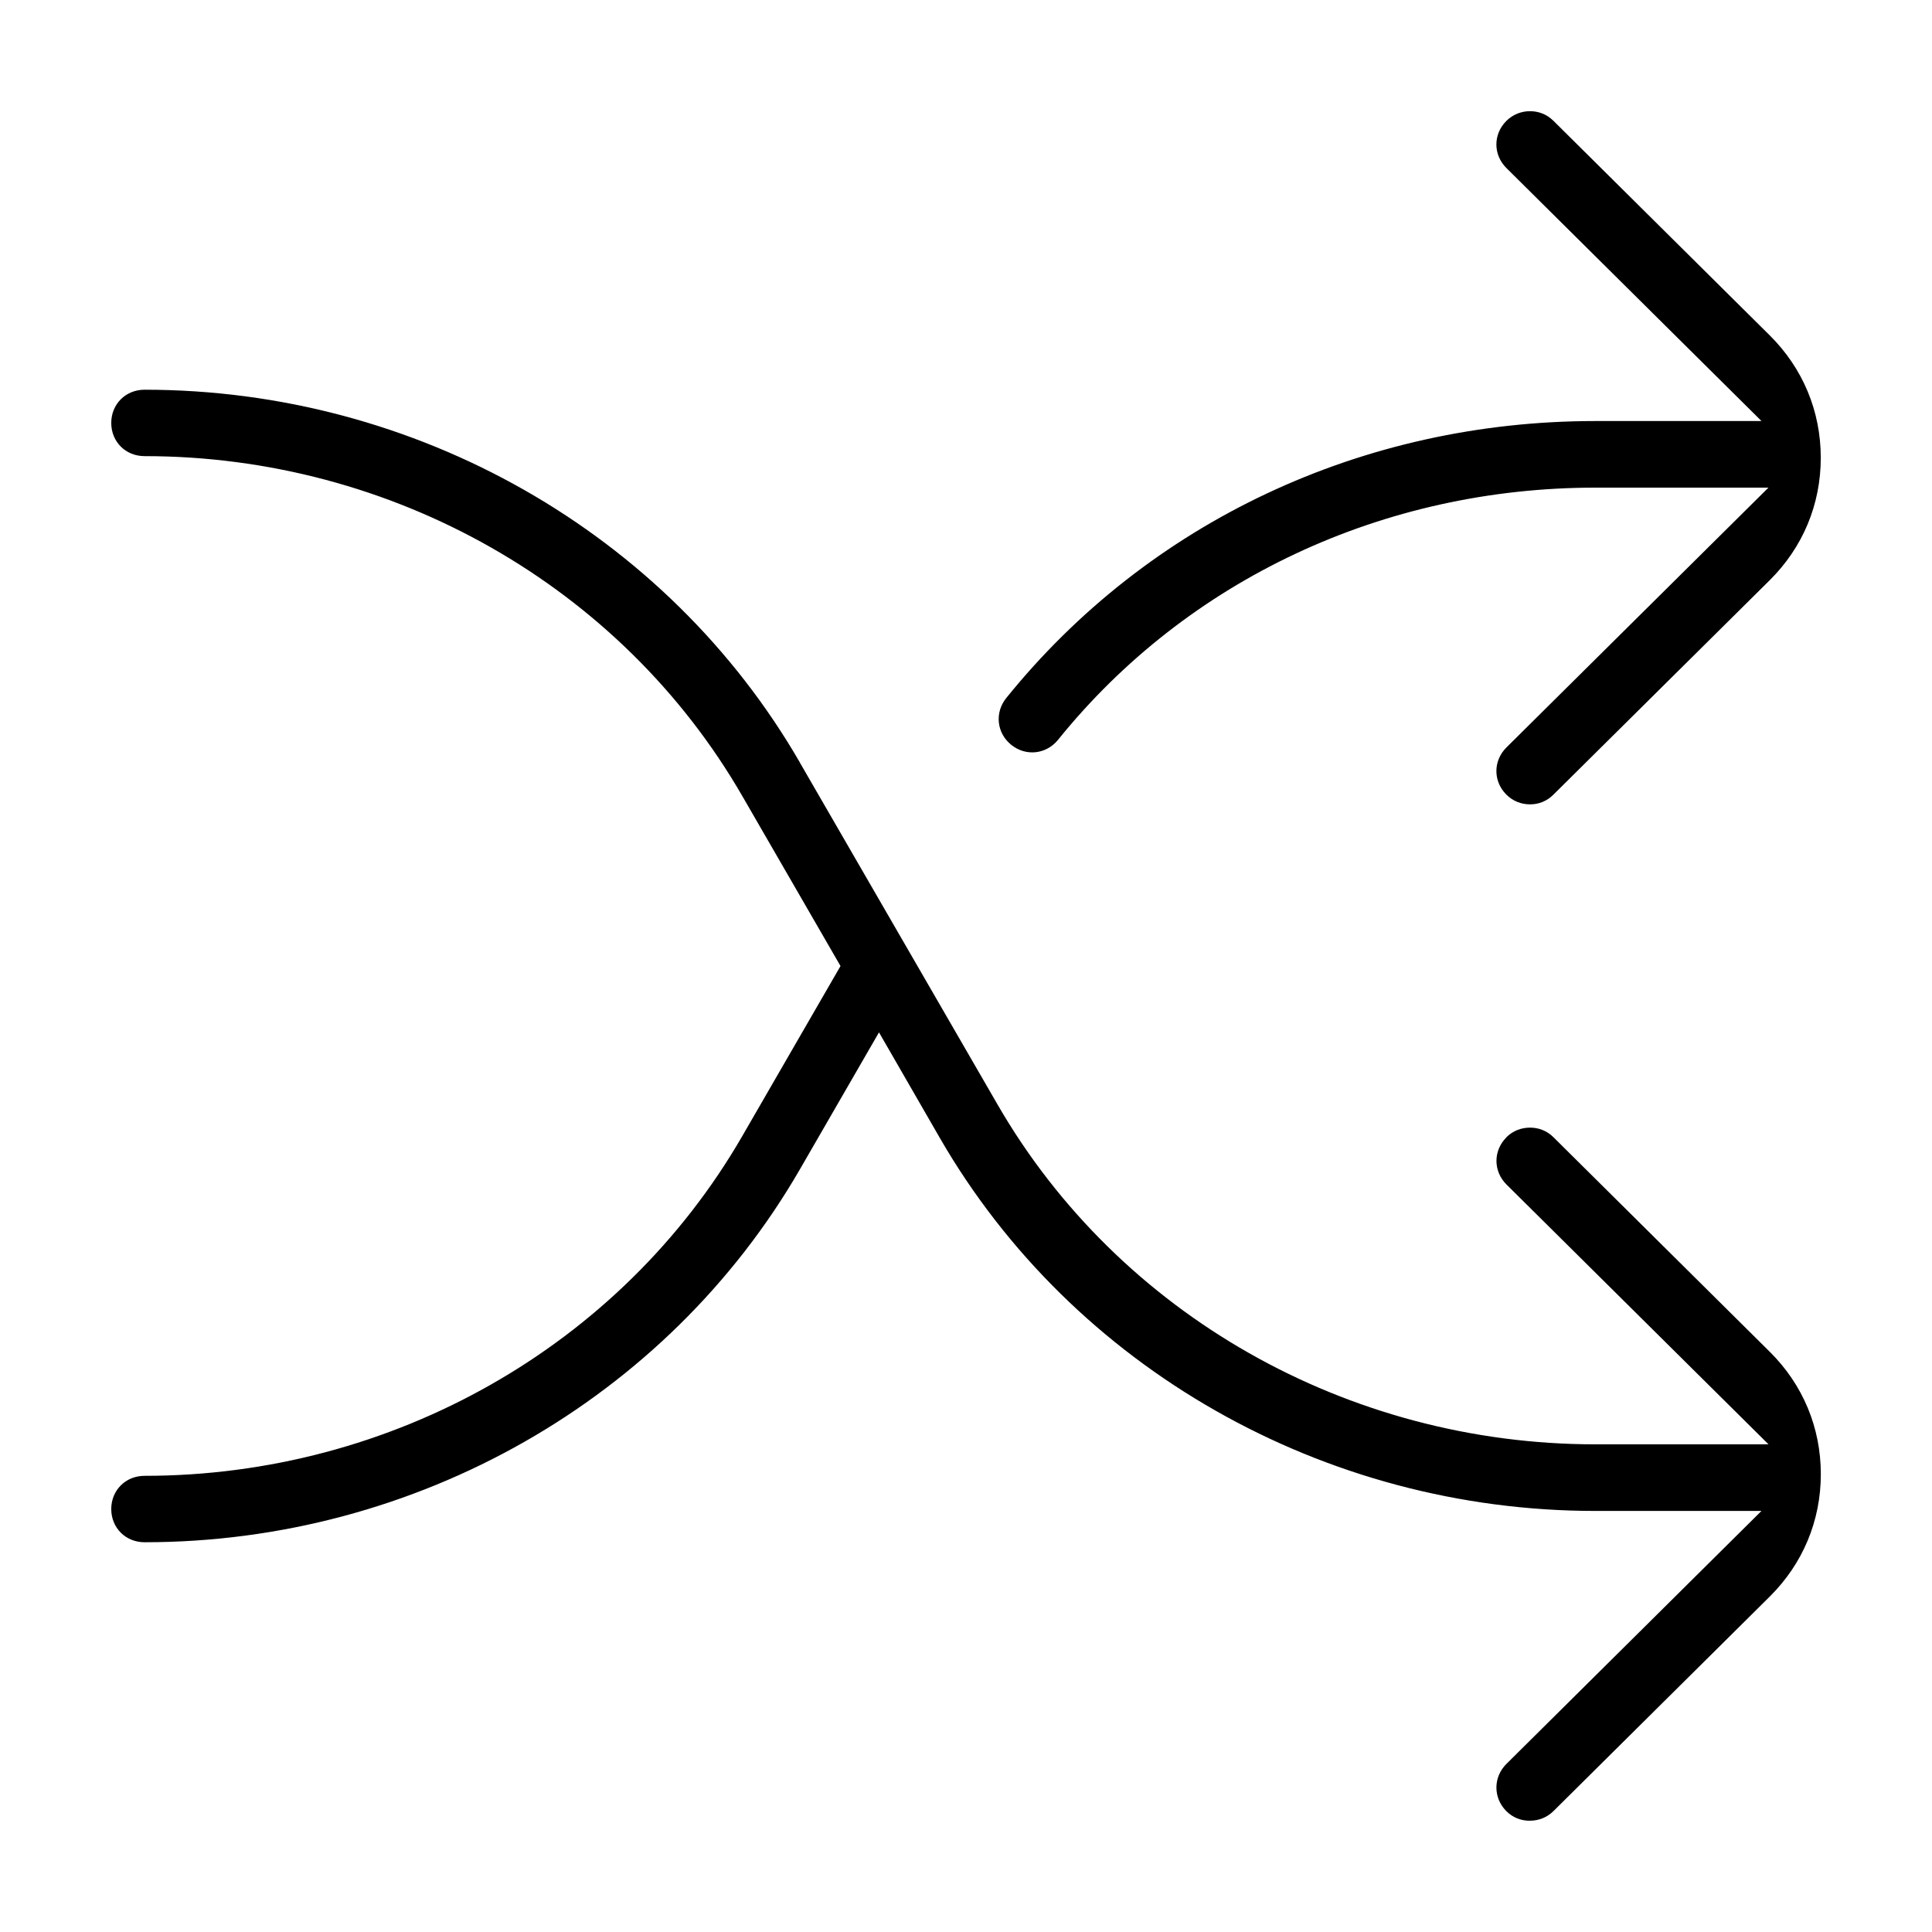
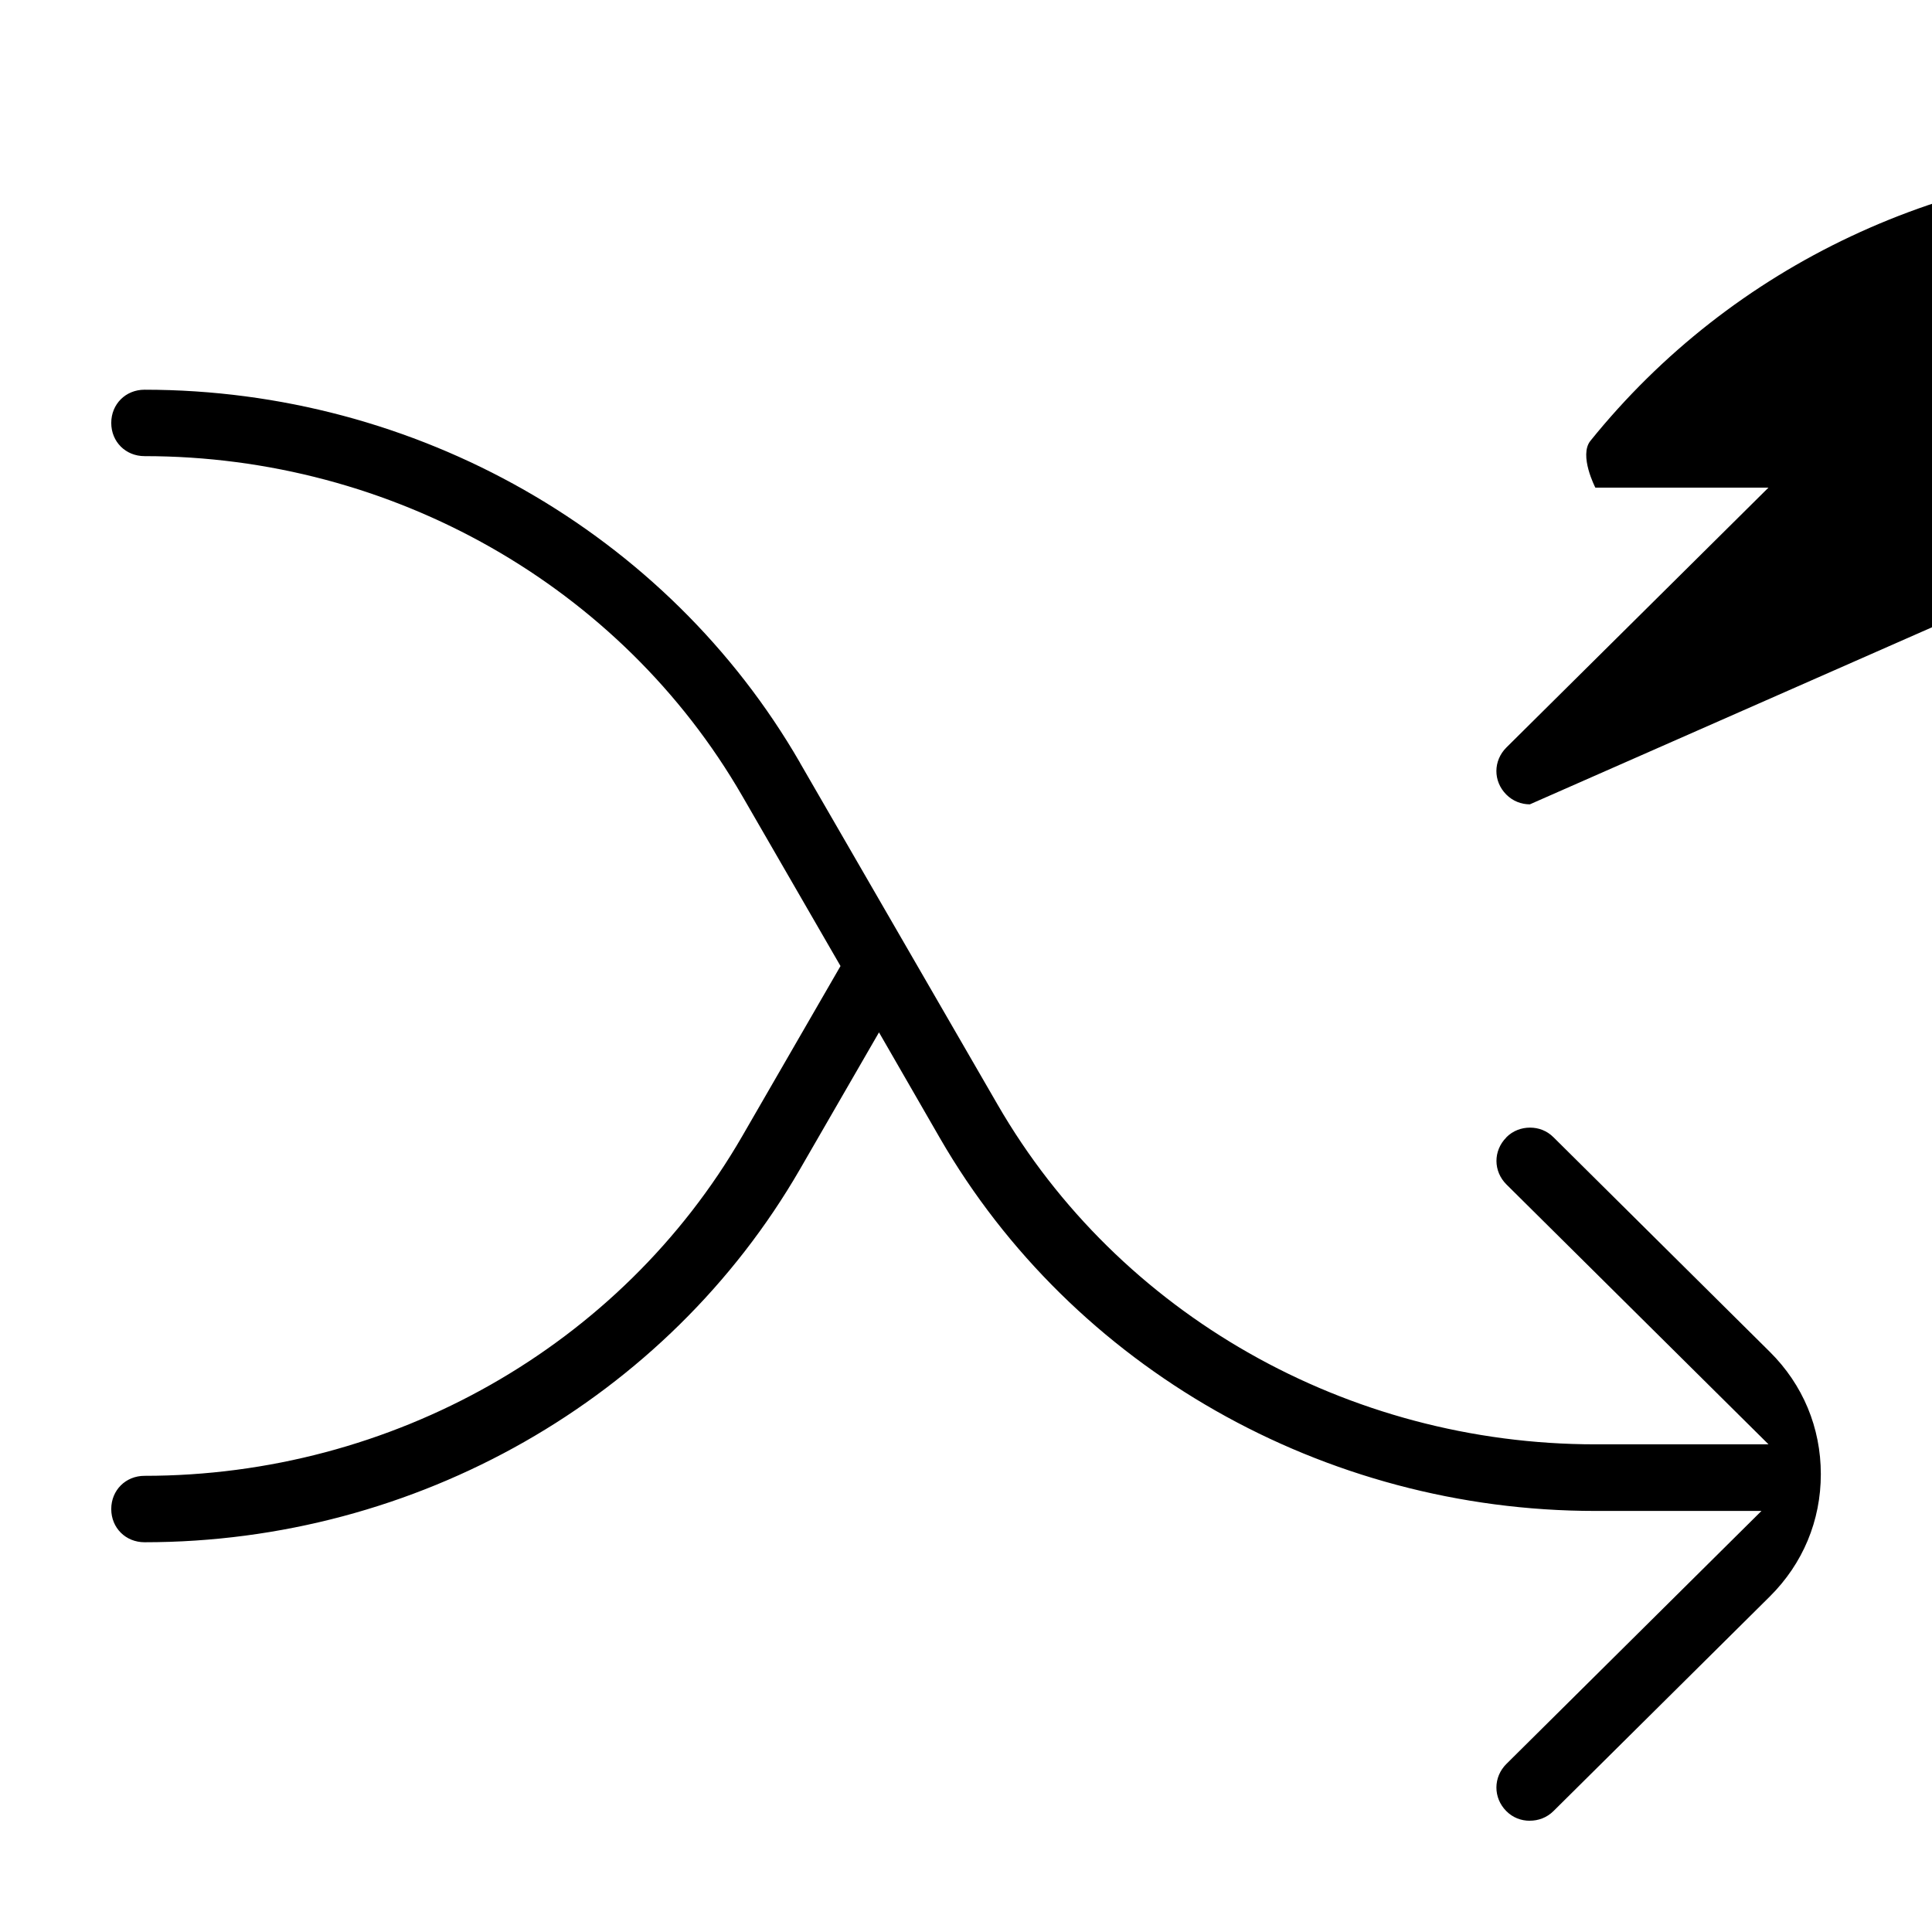
<svg xmlns="http://www.w3.org/2000/svg" fill="#000000" width="800px" height="800px" version="1.1" viewBox="144 144 512 512">
-   <path d="m549.39 626.52c-2.289-0.008-4.481-0.82-6.219-2.574-3.496-3.527-3.473-9.004 0.055-12.5l67.582-67.031h-44.02c-71.949 0-138.53-37.918-173.7-98.809l-16.145-28.016-20.957 36.289c-35.18 60.875-101.73 98.832-173.68 98.832-5.008 0-8.824-3.809-8.824-8.801 0-4.992 3.824-8.801 8.824-8.801 65.574 0 126.25-34.387 158.39-90.008l26.047-45.09-26.047-45.09c-32.133-55.625-92.82-90.039-158.39-90.039-5.008 0-8.824-3.809-8.824-8.801 0-4.992 3.824-8.801 8.824-8.801 71.949 0 138.5 37.918 173.68 98.809v0.031l52.387 90.613c32.133 55.625 92.852 90.031 158.43 90.031h45.871l-69.43-68.848c-3.535-3.504-3.559-8.949-0.055-12.477v-0.031c1.73-1.746 3.992-2.574 6.281-2.574 2.258 0 4.457 0.797 6.219 2.551l57.332 56.867c8.785 8.715 13.516 20.098 13.516 32.418 0 12.32-4.738 23.695-13.516 32.418l-57.332 56.867c-1.762 1.746-4.016 2.559-6.281 2.551zm0.031-269.36c-2.289-0.008-4.512-0.859-6.25-2.606-3.504-3.527-3.481-8.965 0.055-12.477l69.43-68.848h-45.871c-56.066 0-108.1 24.324-142.39 66.824-3.133 3.871-8.551 4.457-12.414 1.332s-4.434-8.543-1.301-12.414c37.645-46.641 94.418-73.391 156.11-73.391h44.02l-67.582-67.031c-3.543-3.512-3.566-8.941-0.055-12.477 1.754-1.762 4.031-2.606 6.281-2.606 2.258 0 4.457 0.797 6.219 2.551l57.332 56.867c8.777 8.715 13.516 20.105 13.516 32.418v0.031c0 12.312-4.731 23.703-13.516 32.418l-57.363 56.867c-1.77 1.762-3.953 2.559-6.219 2.543z" />
+   <path d="m549.39 626.52c-2.289-0.008-4.481-0.82-6.219-2.574-3.496-3.527-3.473-9.004 0.055-12.5l67.582-67.031h-44.02c-71.949 0-138.53-37.918-173.7-98.809l-16.145-28.016-20.957 36.289c-35.18 60.875-101.73 98.832-173.68 98.832-5.008 0-8.824-3.809-8.824-8.801 0-4.992 3.824-8.801 8.824-8.801 65.574 0 126.25-34.387 158.39-90.008l26.047-45.09-26.047-45.09c-32.133-55.625-92.82-90.039-158.39-90.039-5.008 0-8.824-3.809-8.824-8.801 0-4.992 3.824-8.801 8.824-8.801 71.949 0 138.5 37.918 173.68 98.809v0.031l52.387 90.613c32.133 55.625 92.852 90.031 158.43 90.031h45.871l-69.43-68.848c-3.535-3.504-3.559-8.949-0.055-12.477v-0.031c1.73-1.746 3.992-2.574 6.281-2.574 2.258 0 4.457 0.797 6.219 2.551l57.332 56.867c8.785 8.715 13.516 20.098 13.516 32.418 0 12.32-4.738 23.695-13.516 32.418l-57.332 56.867c-1.762 1.746-4.016 2.559-6.281 2.551zm0.031-269.36c-2.289-0.008-4.512-0.859-6.25-2.606-3.504-3.527-3.481-8.965 0.055-12.477l69.43-68.848h-45.871s-4.434-8.543-1.301-12.414c37.645-46.641 94.418-73.391 156.11-73.391h44.02l-67.582-67.031c-3.543-3.512-3.566-8.941-0.055-12.477 1.754-1.762 4.031-2.606 6.281-2.606 2.258 0 4.457 0.797 6.219 2.551l57.332 56.867c8.777 8.715 13.516 20.105 13.516 32.418v0.031c0 12.312-4.731 23.703-13.516 32.418l-57.363 56.867c-1.77 1.762-3.953 2.559-6.219 2.543z" />
</svg>